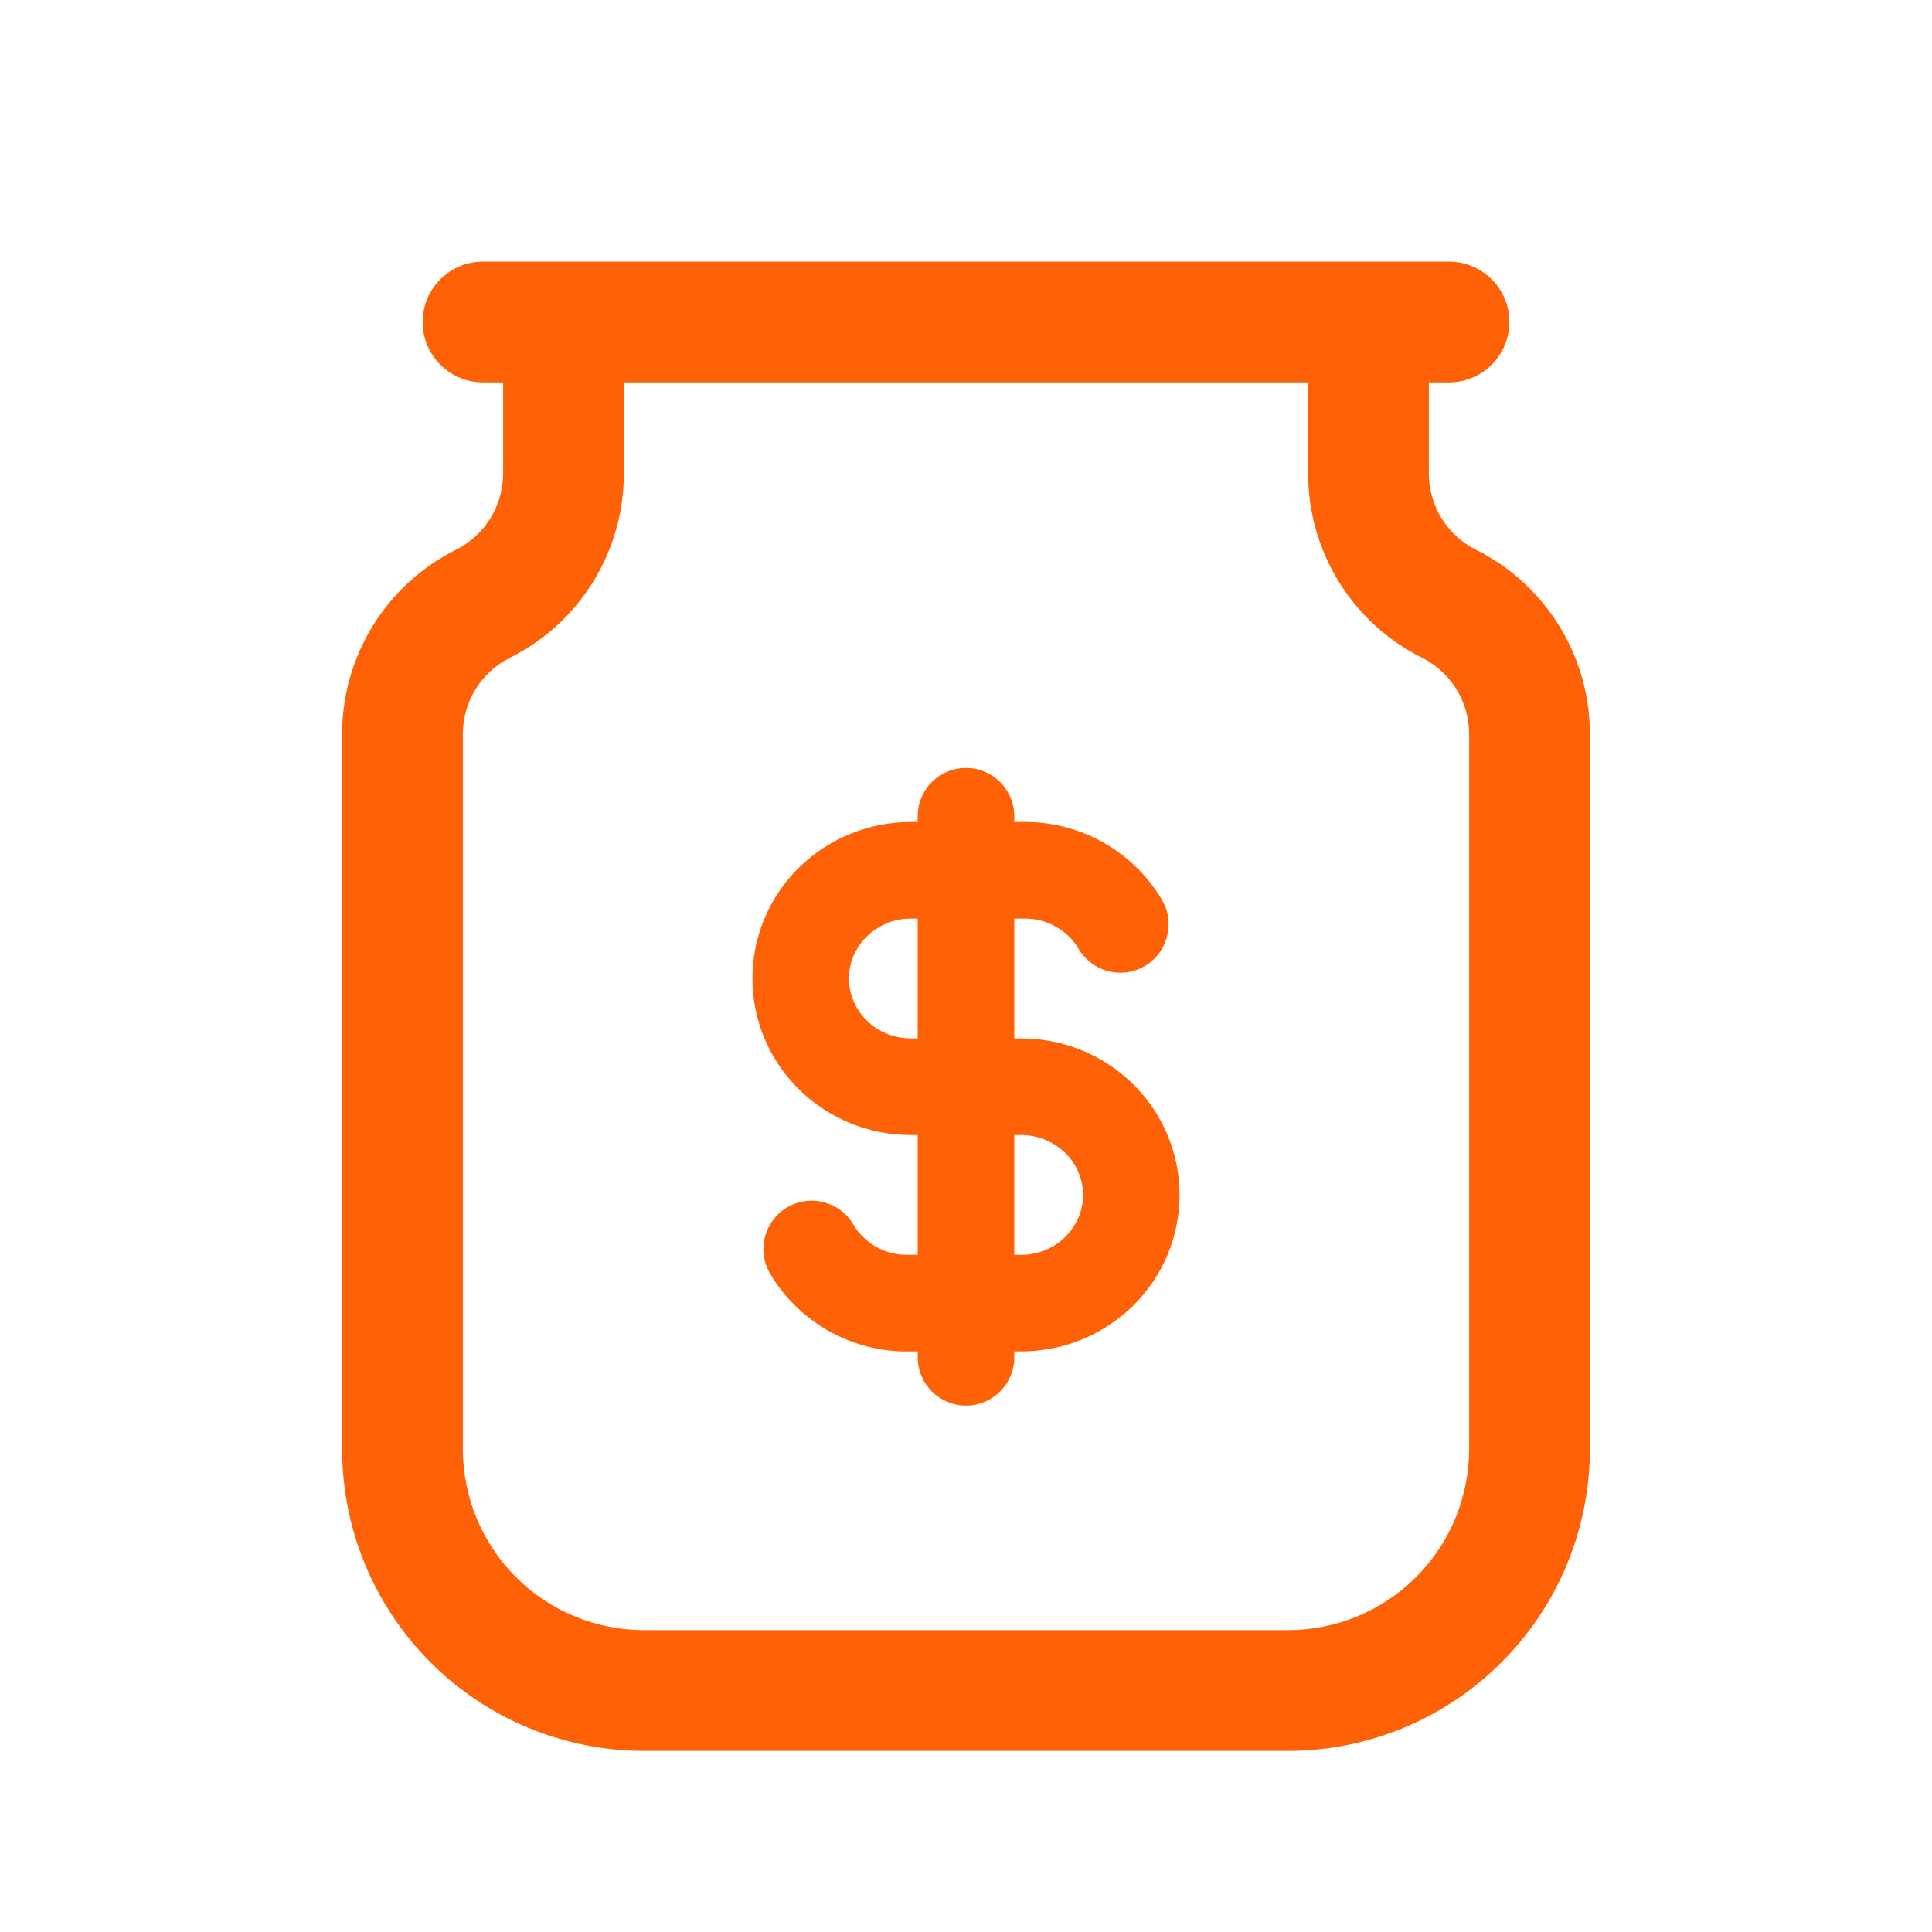
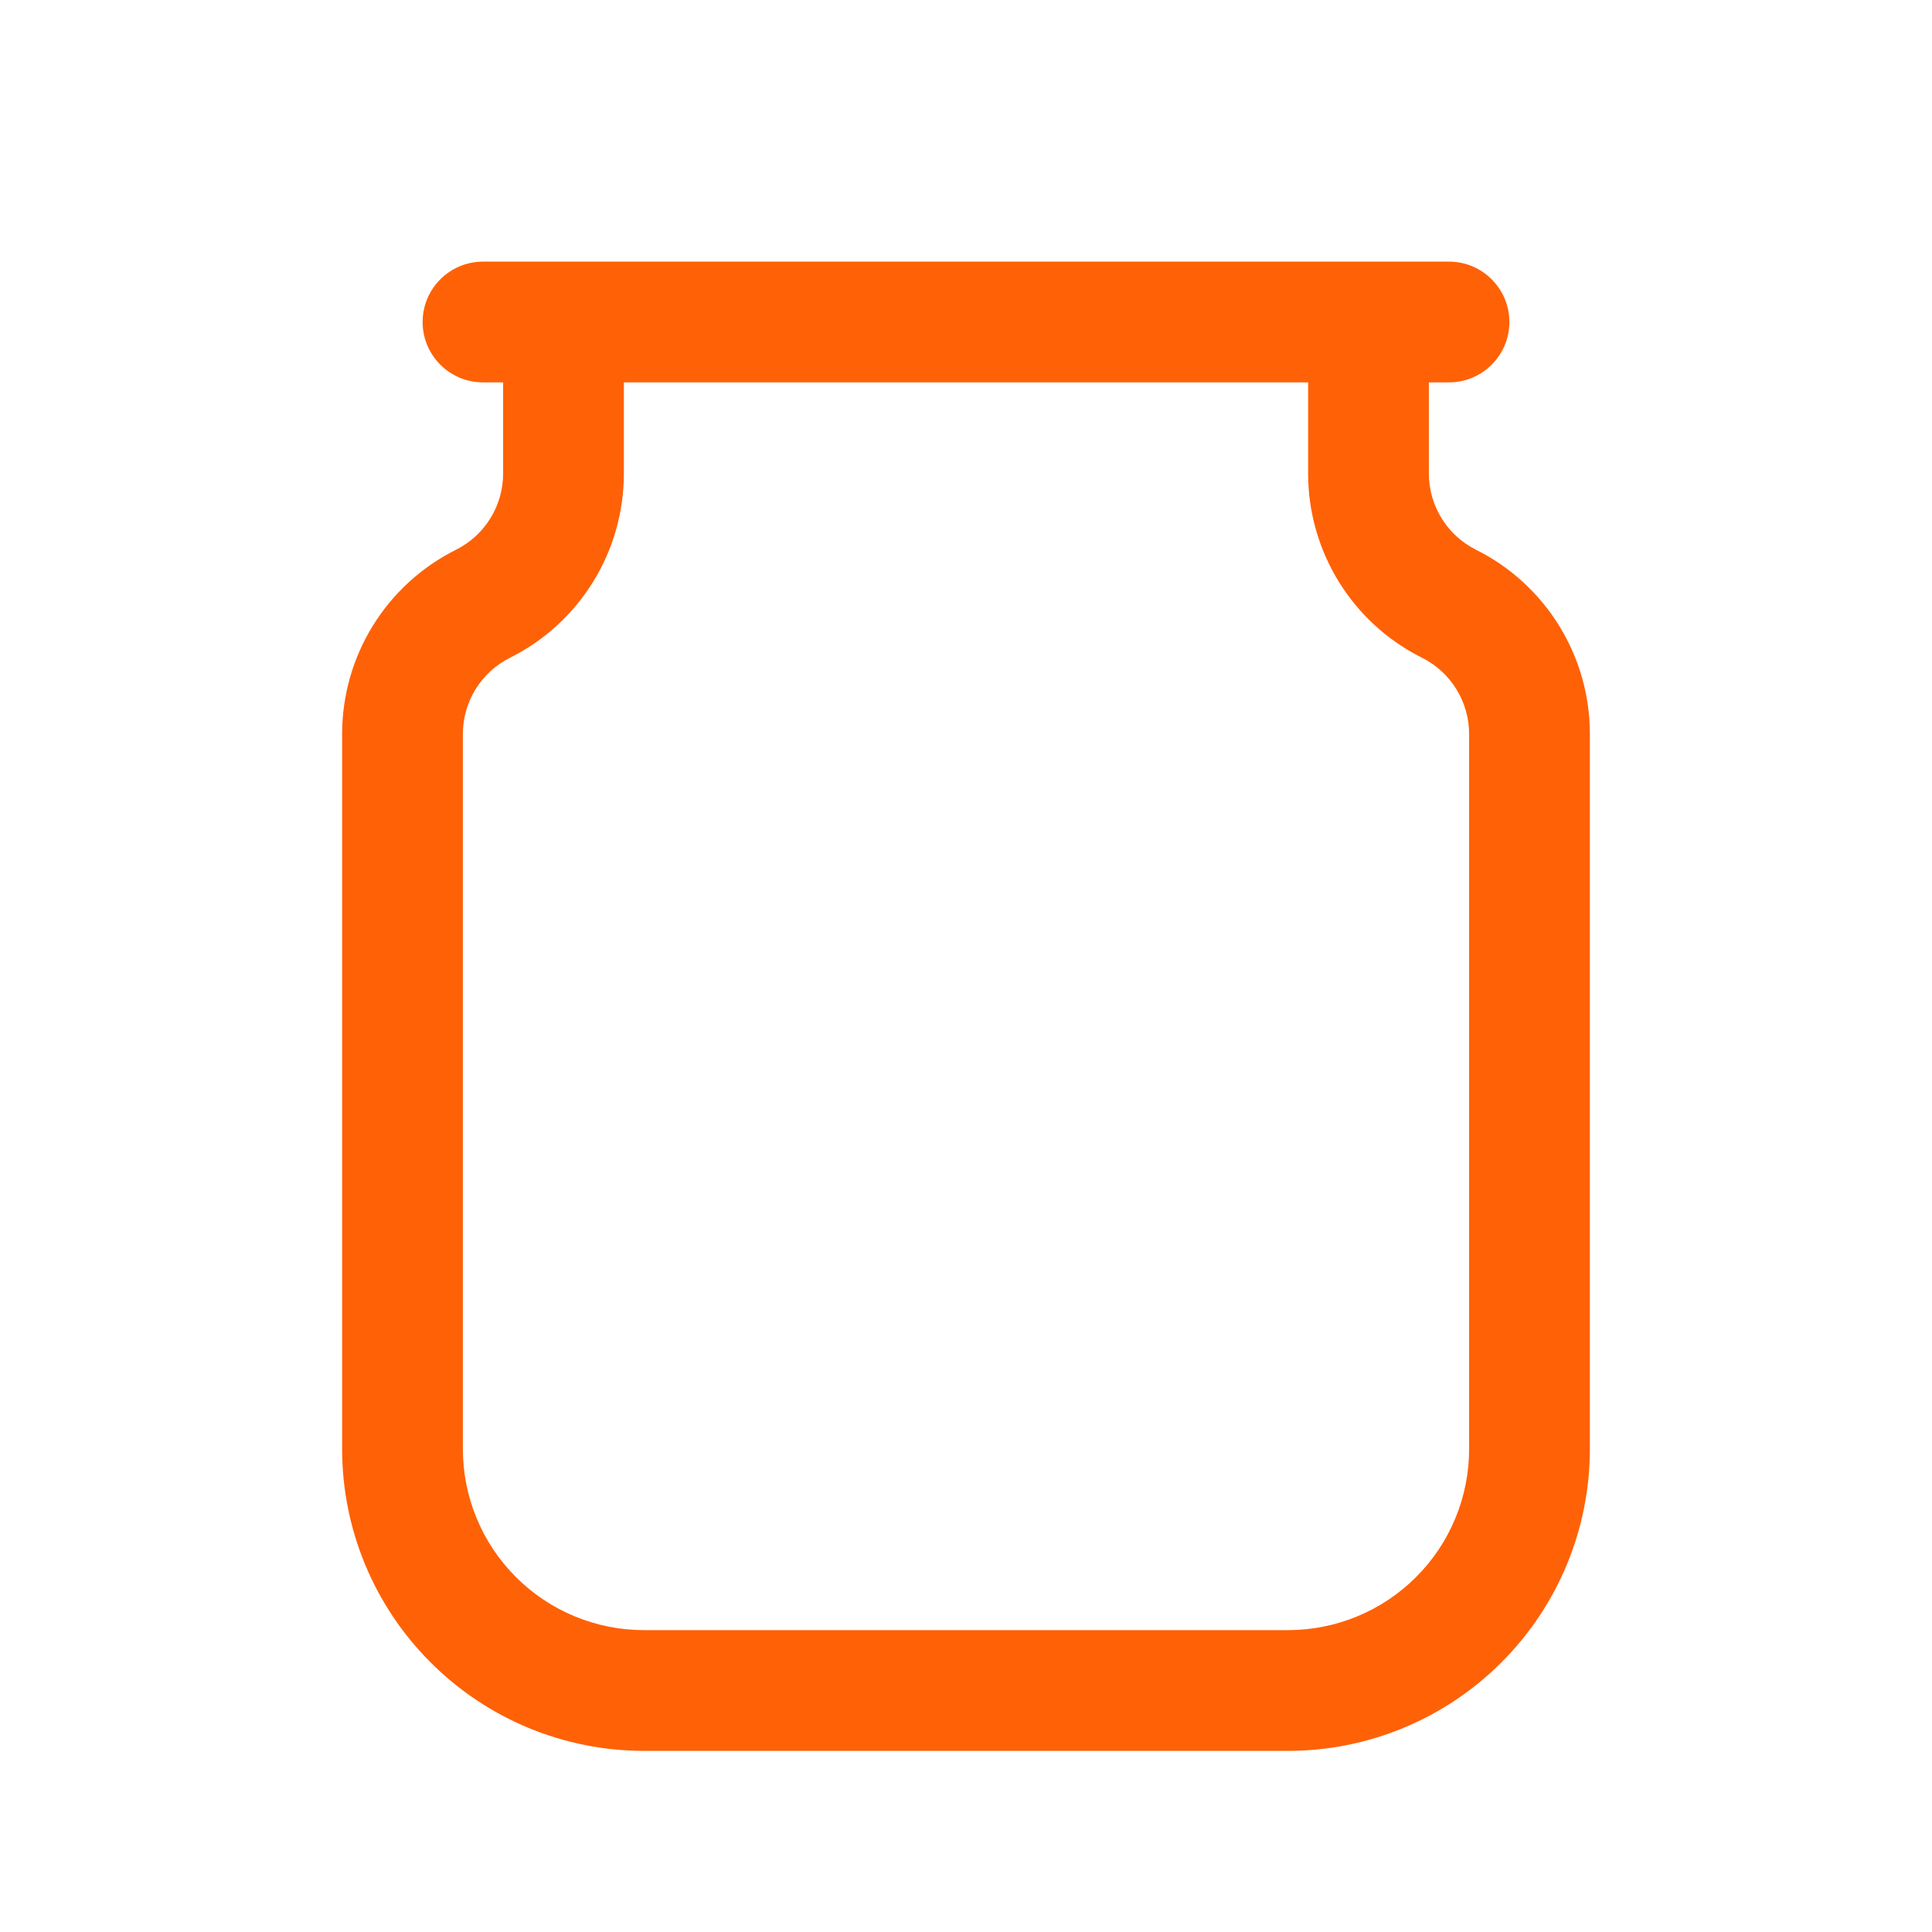
<svg xmlns="http://www.w3.org/2000/svg" width="24" height="24" viewBox="0 0 24 24" fill="none">
-   <path fill-rule="evenodd" clip-rule="evenodd" d="M12 9.54C12.331 9.54 12.6 9.808 12.6 10.14V10.211H12.685C13.033 10.203 13.377 10.286 13.683 10.453C13.994 10.623 14.255 10.874 14.435 11.18C14.602 11.465 14.506 11.833 14.221 12.001C13.935 12.169 13.567 12.073 13.399 11.787C13.331 11.671 13.231 11.574 13.108 11.507C12.986 11.44 12.846 11.406 12.704 11.411H12.6V12.899H12.685C13.203 12.899 13.703 13.101 14.073 13.465C14.444 13.829 14.653 14.325 14.653 14.844C14.653 15.363 14.444 15.859 14.073 16.223C13.703 16.586 13.203 16.788 12.685 16.788H12.6V16.86C12.6 17.192 12.331 17.461 12 17.461C11.669 17.461 11.4 17.192 11.4 16.86V16.788H11.202C10.893 16.778 10.59 16.695 10.317 16.546C10.006 16.376 9.745 16.125 9.565 15.819C9.398 15.534 9.494 15.166 9.779 14.998C10.065 14.83 10.433 14.926 10.601 15.212C10.669 15.328 10.769 15.426 10.892 15.493C11.014 15.56 11.154 15.593 11.296 15.588H11.4V14.1H11.315C10.797 14.1 10.297 13.898 9.927 13.534C9.556 13.171 9.347 12.675 9.347 12.155C9.347 11.636 9.556 11.14 9.927 10.776C10.297 10.413 10.797 10.211 11.315 10.211H11.4V10.14C11.4 9.808 11.669 9.54 12 9.54ZM12.6 15.588H12.685C12.892 15.588 13.089 15.507 13.232 15.366C13.376 15.226 13.454 15.037 13.454 14.844C13.454 14.65 13.376 14.462 13.232 14.321C13.089 14.181 12.892 14.1 12.685 14.1H12.6V15.588ZM11.315 11.411C11.108 11.411 10.911 11.492 10.768 11.633C10.625 11.773 10.546 11.962 10.546 12.155C10.546 12.349 10.625 12.537 10.768 12.678C10.911 12.819 11.108 12.899 11.315 12.899H11.4V11.411H11.315Z" fill="#FF6106" />
  <path fill-rule="evenodd" clip-rule="evenodd" d="M18 3.25C18.414 3.25 18.75 3.586 18.75 4C18.75 4.414 18.414 4.75 18 4.75H17.75V5.882C17.75 6.283 17.977 6.65 18.335 6.829C19.203 7.262 19.75 8.149 19.75 9.118V18C19.75 18.995 19.355 19.948 18.651 20.651C17.948 21.355 16.995 21.75 16 21.75H8C7.005 21.75 6.052 21.355 5.349 20.651C4.645 19.948 4.25 18.995 4.25 18V9.118C4.25 8.149 4.797 7.262 5.665 6.829C6.023 6.65 6.25 6.283 6.25 5.882V4.75H6C5.586 4.75 5.25 4.414 5.25 4C5.25 3.586 5.586 3.25 6 3.25H18ZM7.75 5.882C7.75 6.851 7.203 7.738 6.335 8.171C5.977 8.35 5.75 8.717 5.75 9.118V18C5.75 18.597 5.987 19.169 6.409 19.591C6.831 20.013 7.403 20.25 8 20.25H16C16.597 20.25 17.169 20.013 17.591 19.591C18.013 19.169 18.25 18.597 18.25 18V9.118C18.25 8.717 18.023 8.35 17.665 8.171C16.797 7.738 16.25 6.851 16.25 5.882V4.75H7.75V5.882Z" fill="#FF6106" />
</svg>